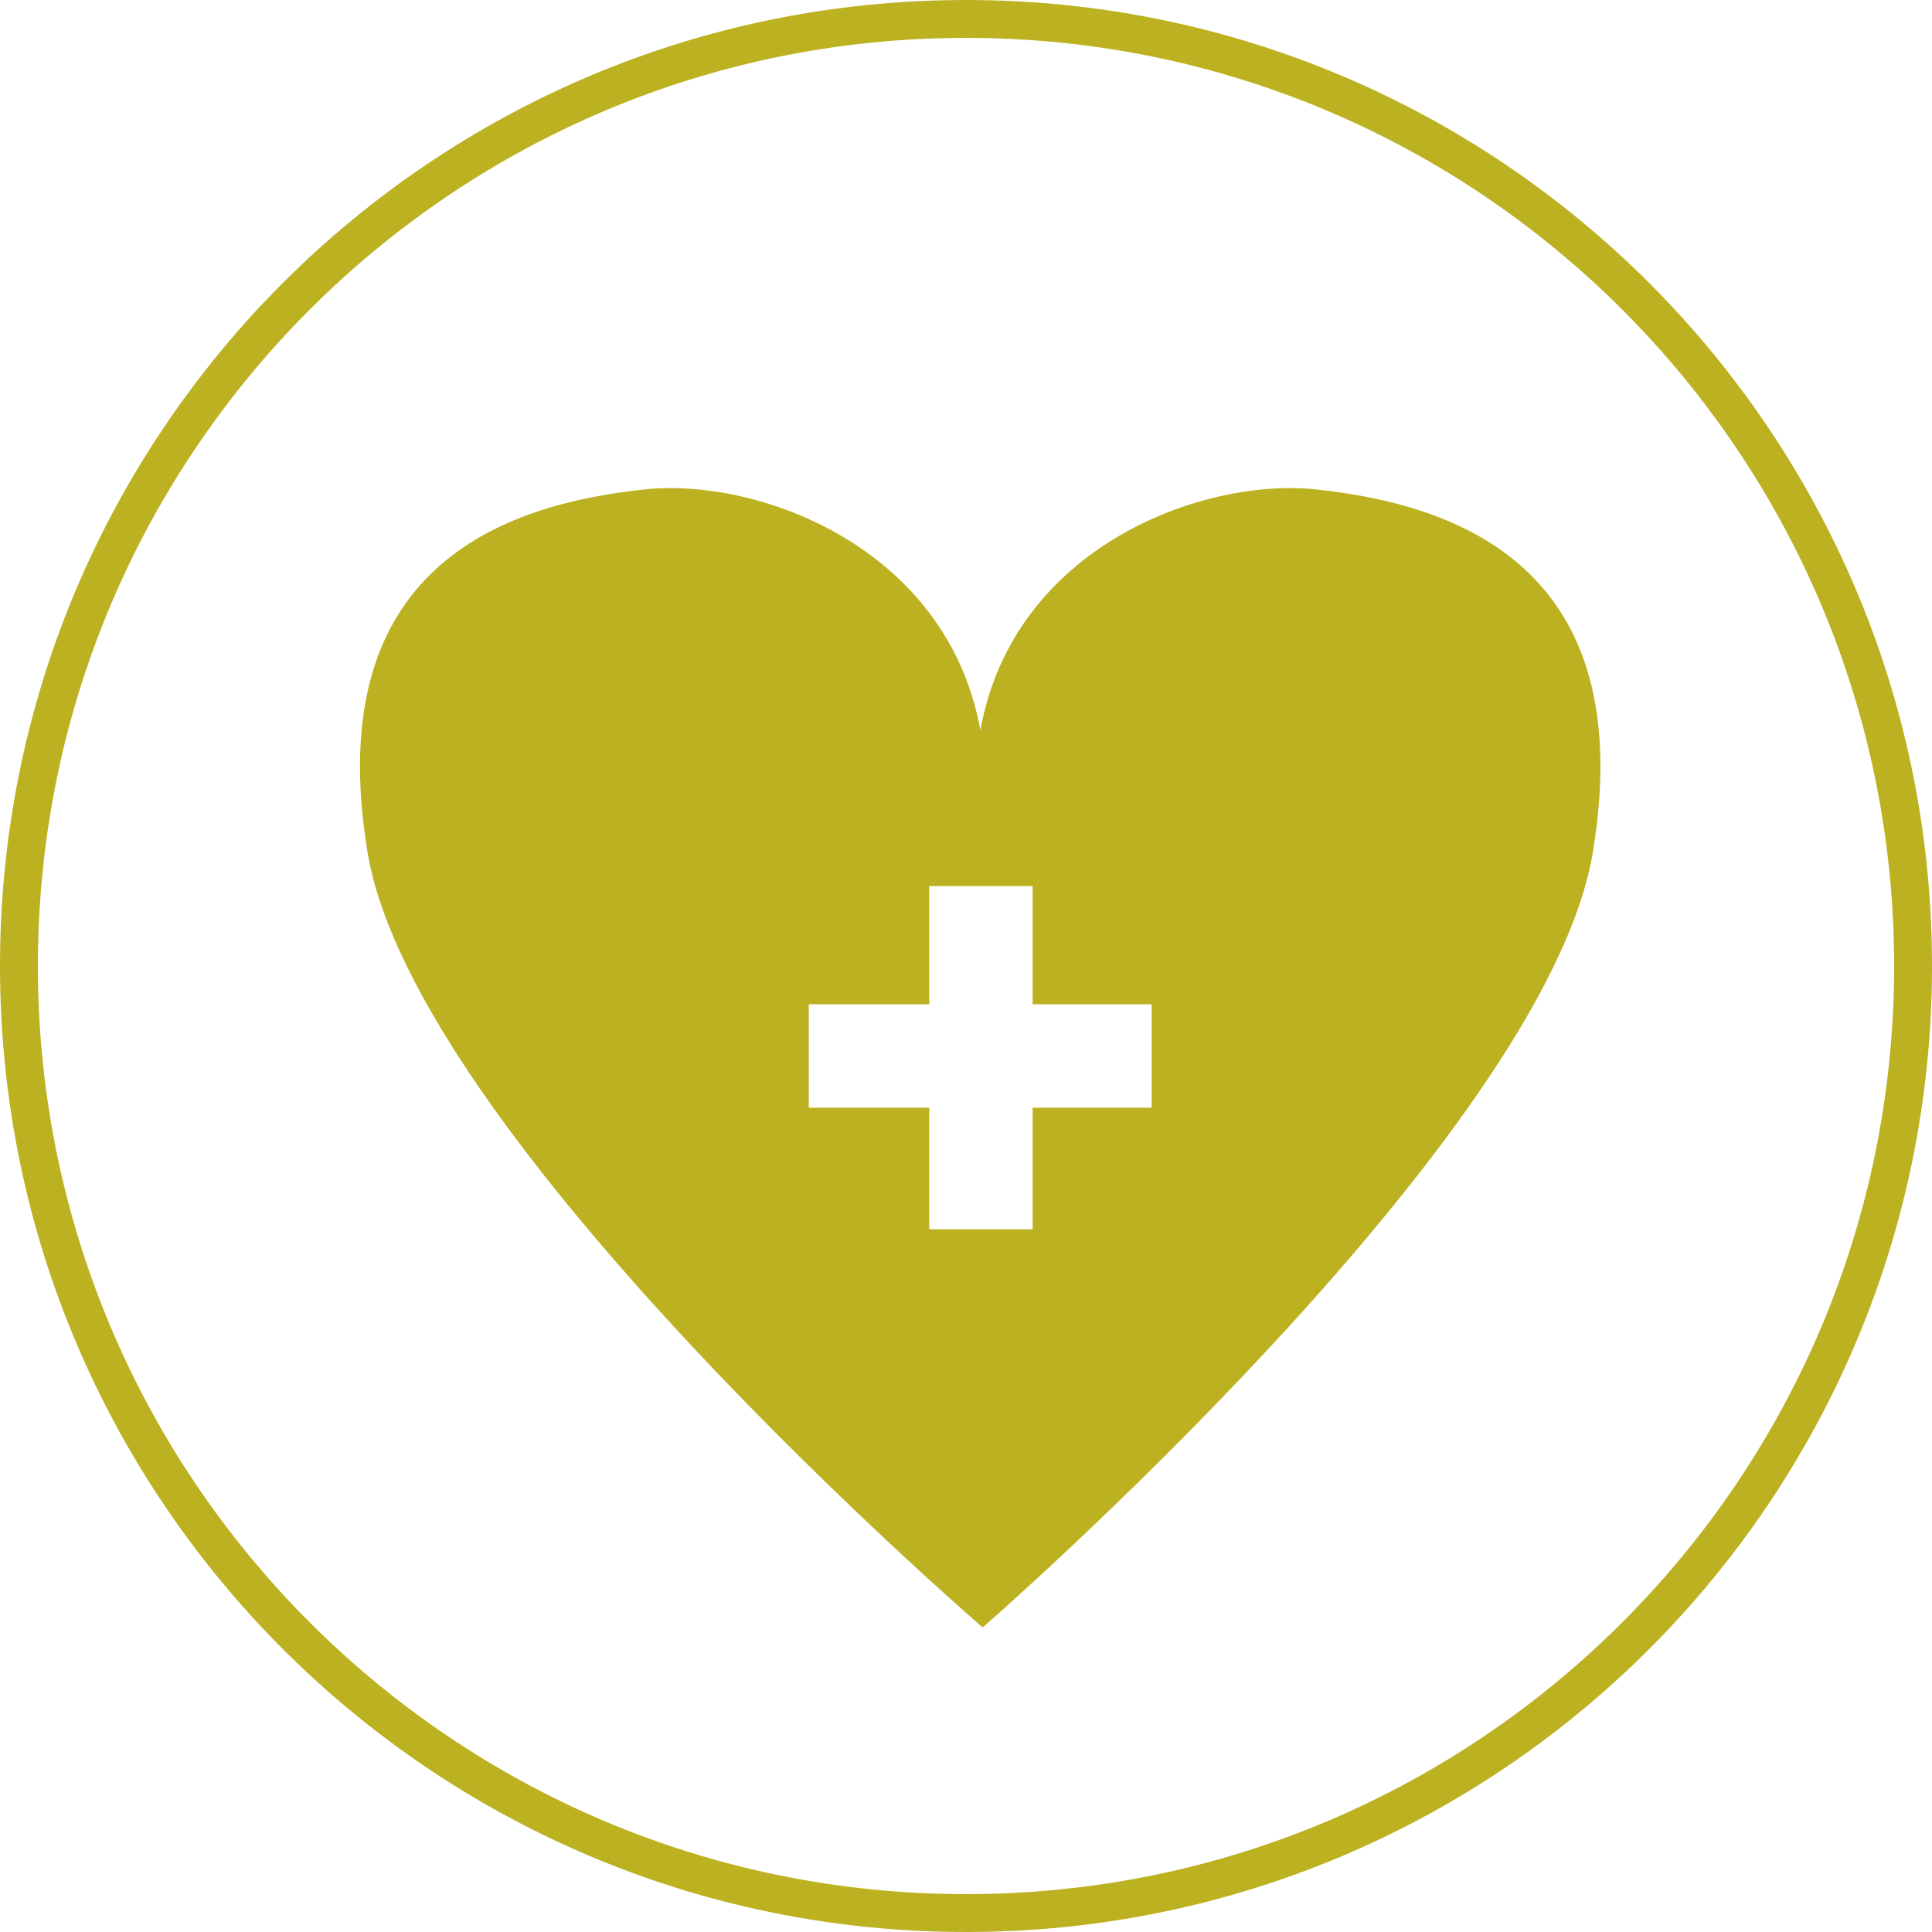
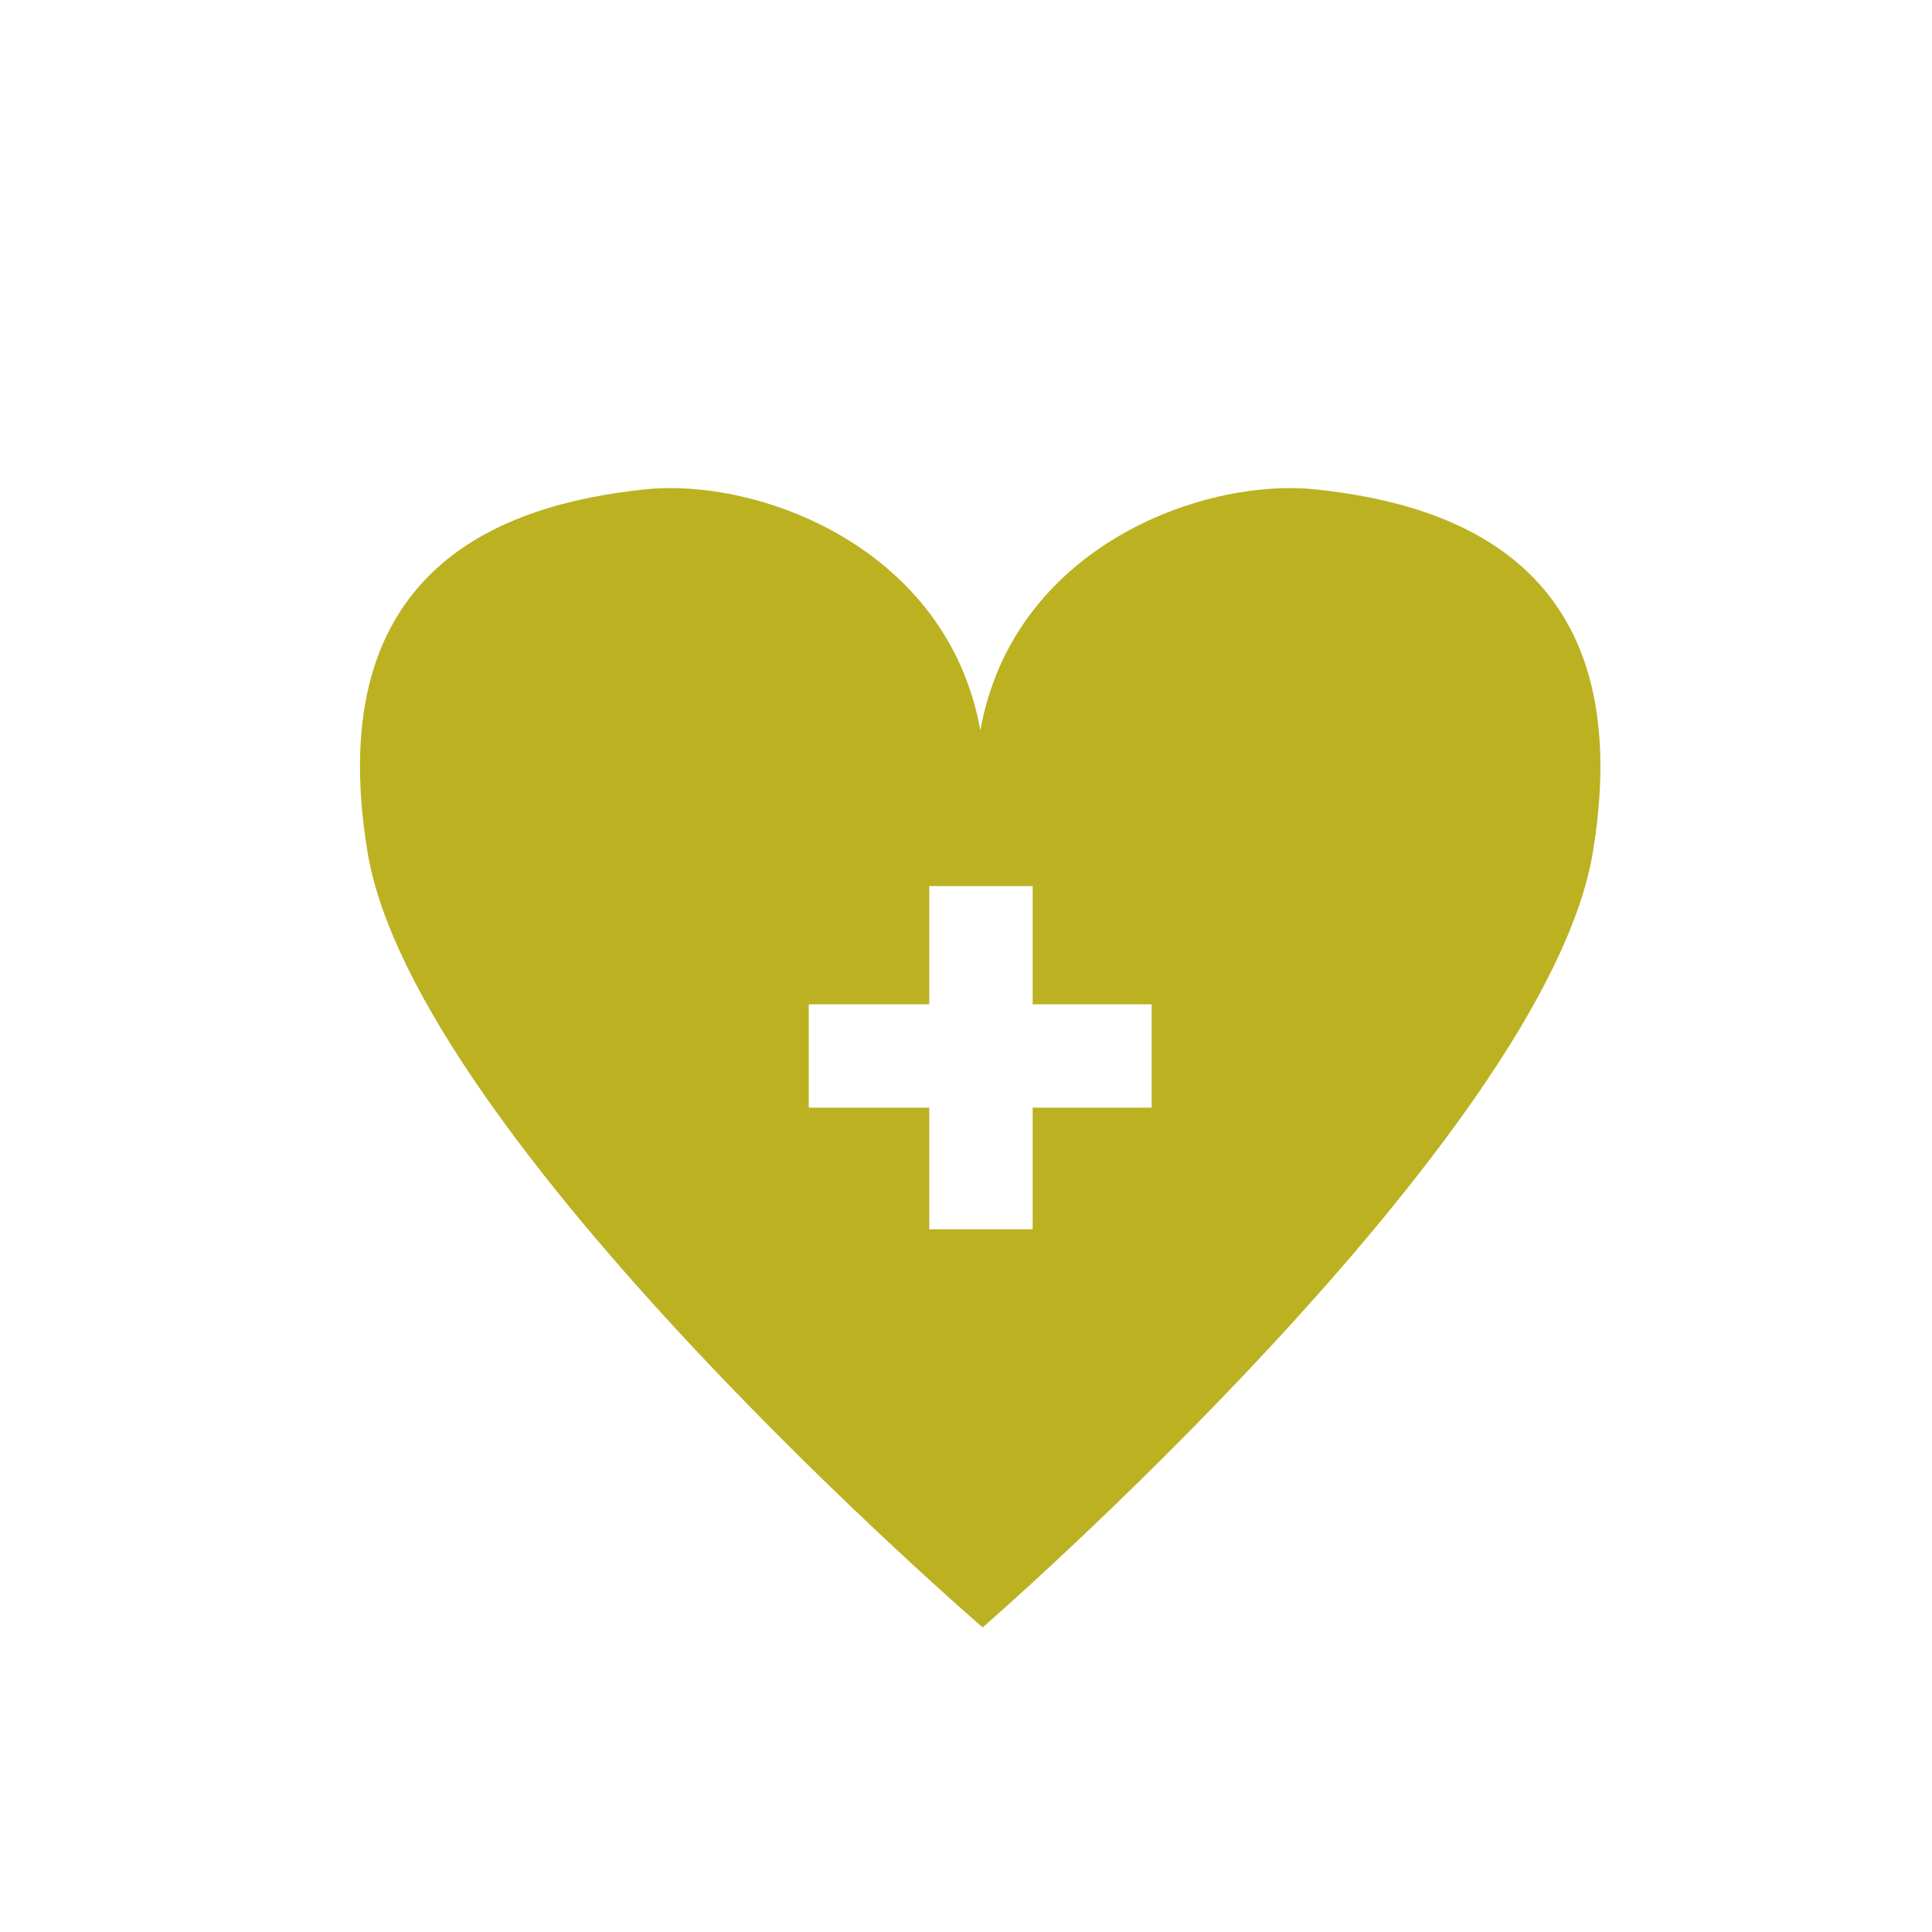
<svg xmlns="http://www.w3.org/2000/svg" version="1.1" id="Capa_1" x="0px" y="0px" width="51px" height="51px" viewBox="0 0 51 51" enable-background="new 0 0 51 51" xml:space="preserve">
  <g>
    <g>
      <path fill-rule="evenodd" clip-rule="evenodd" fill="#BCB121" d="M30.4,29.24h-3.14v3.21h-2.73v-3.21h-3.18v-2.73h3.18v-3.119    h2.73v3.119h3.14V29.24z M34.74,12.92c-3.01-0.32-8,1.53-8.86,6.36c-0.87-4.83-5.86-6.681-8.87-6.36    c-3.68,0.391-8.55,2.02-7.31,9.561C10.93,30.03,25.94,42.96,25.94,42.96S40.82,30.03,42.05,22.48    C43.29,14.939,38.42,13.311,34.74,12.92z" />
    </g>
-     <path fill-rule="evenodd" clip-rule="evenodd" fill="none" stroke="#BCB121" stroke-linecap="round" stroke-linejoin="round" stroke-miterlimit="10" d="   M0.5,25.5c0-13.811,11.19-25,25-25s25,11.189,25,25s-11.19,25-25,25S0.5,39.311,0.5,25.5z" />
  </g>
</svg>